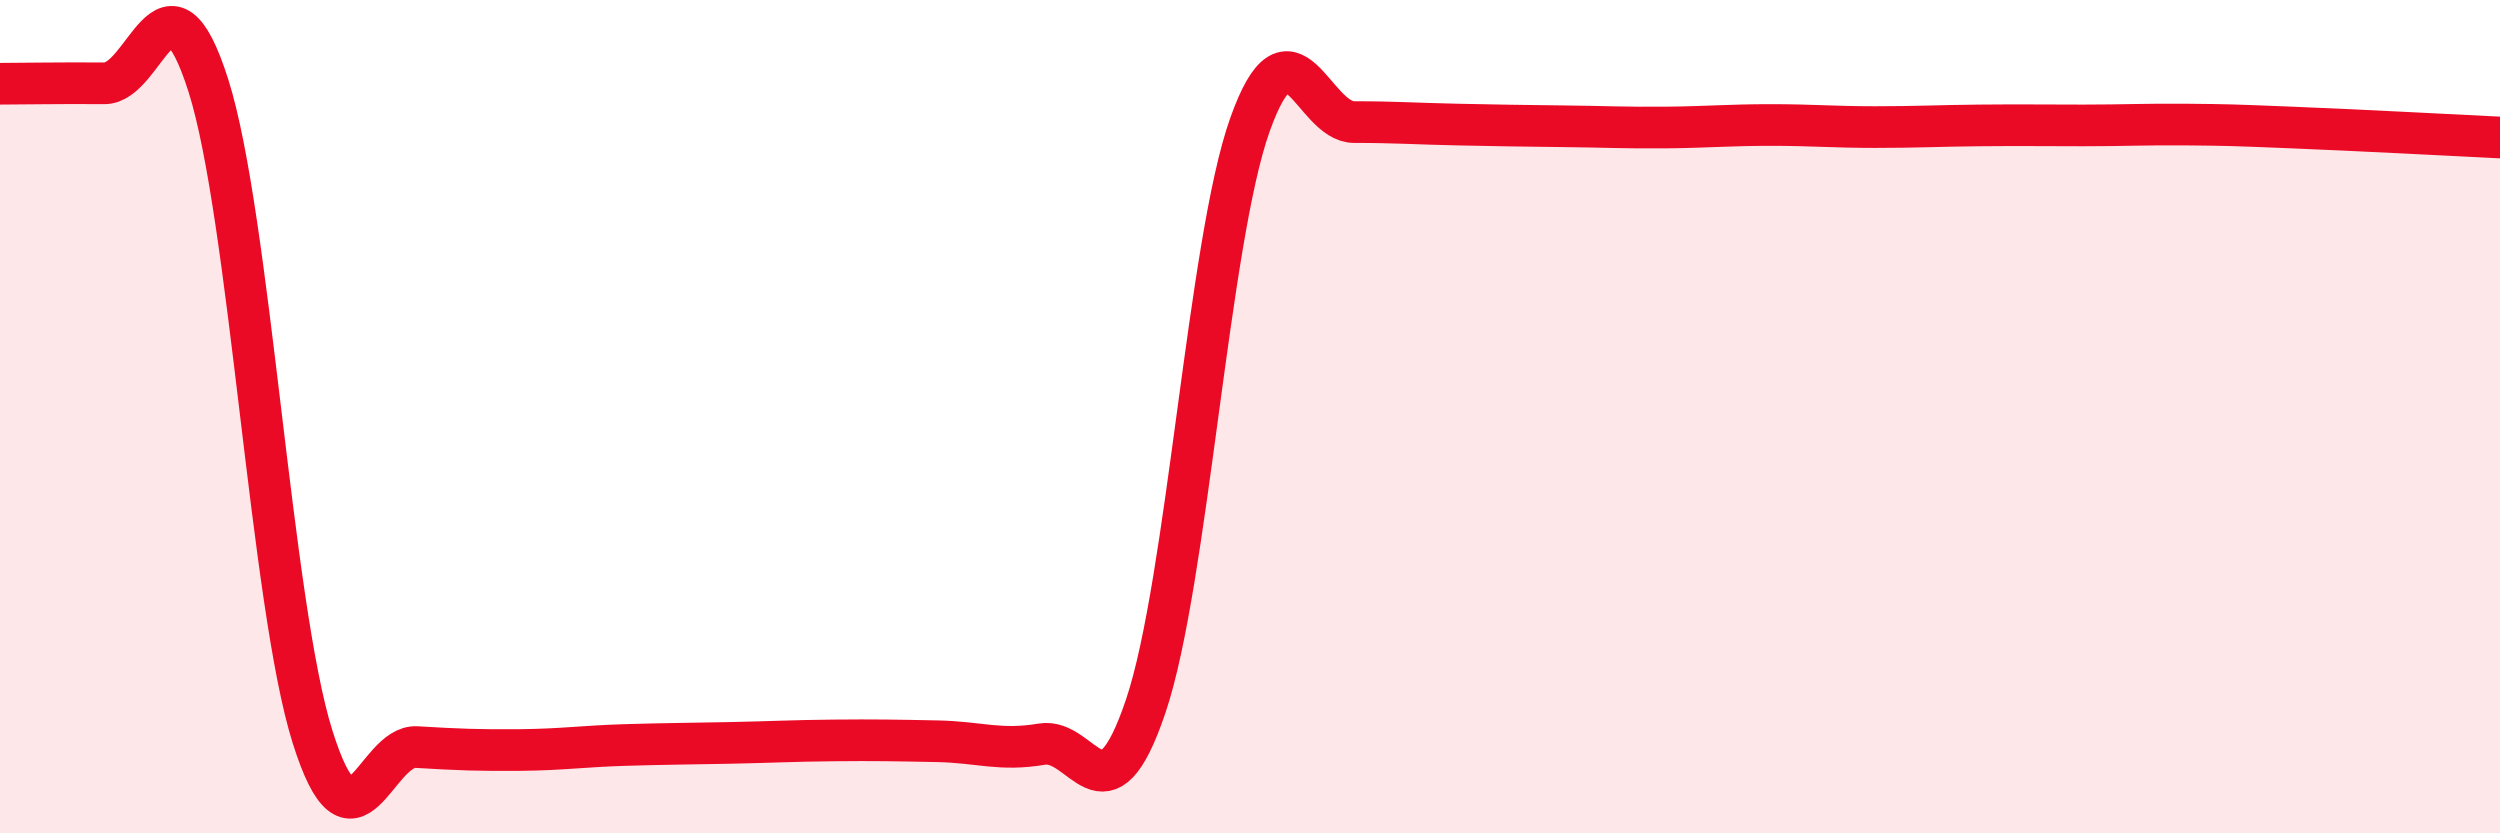
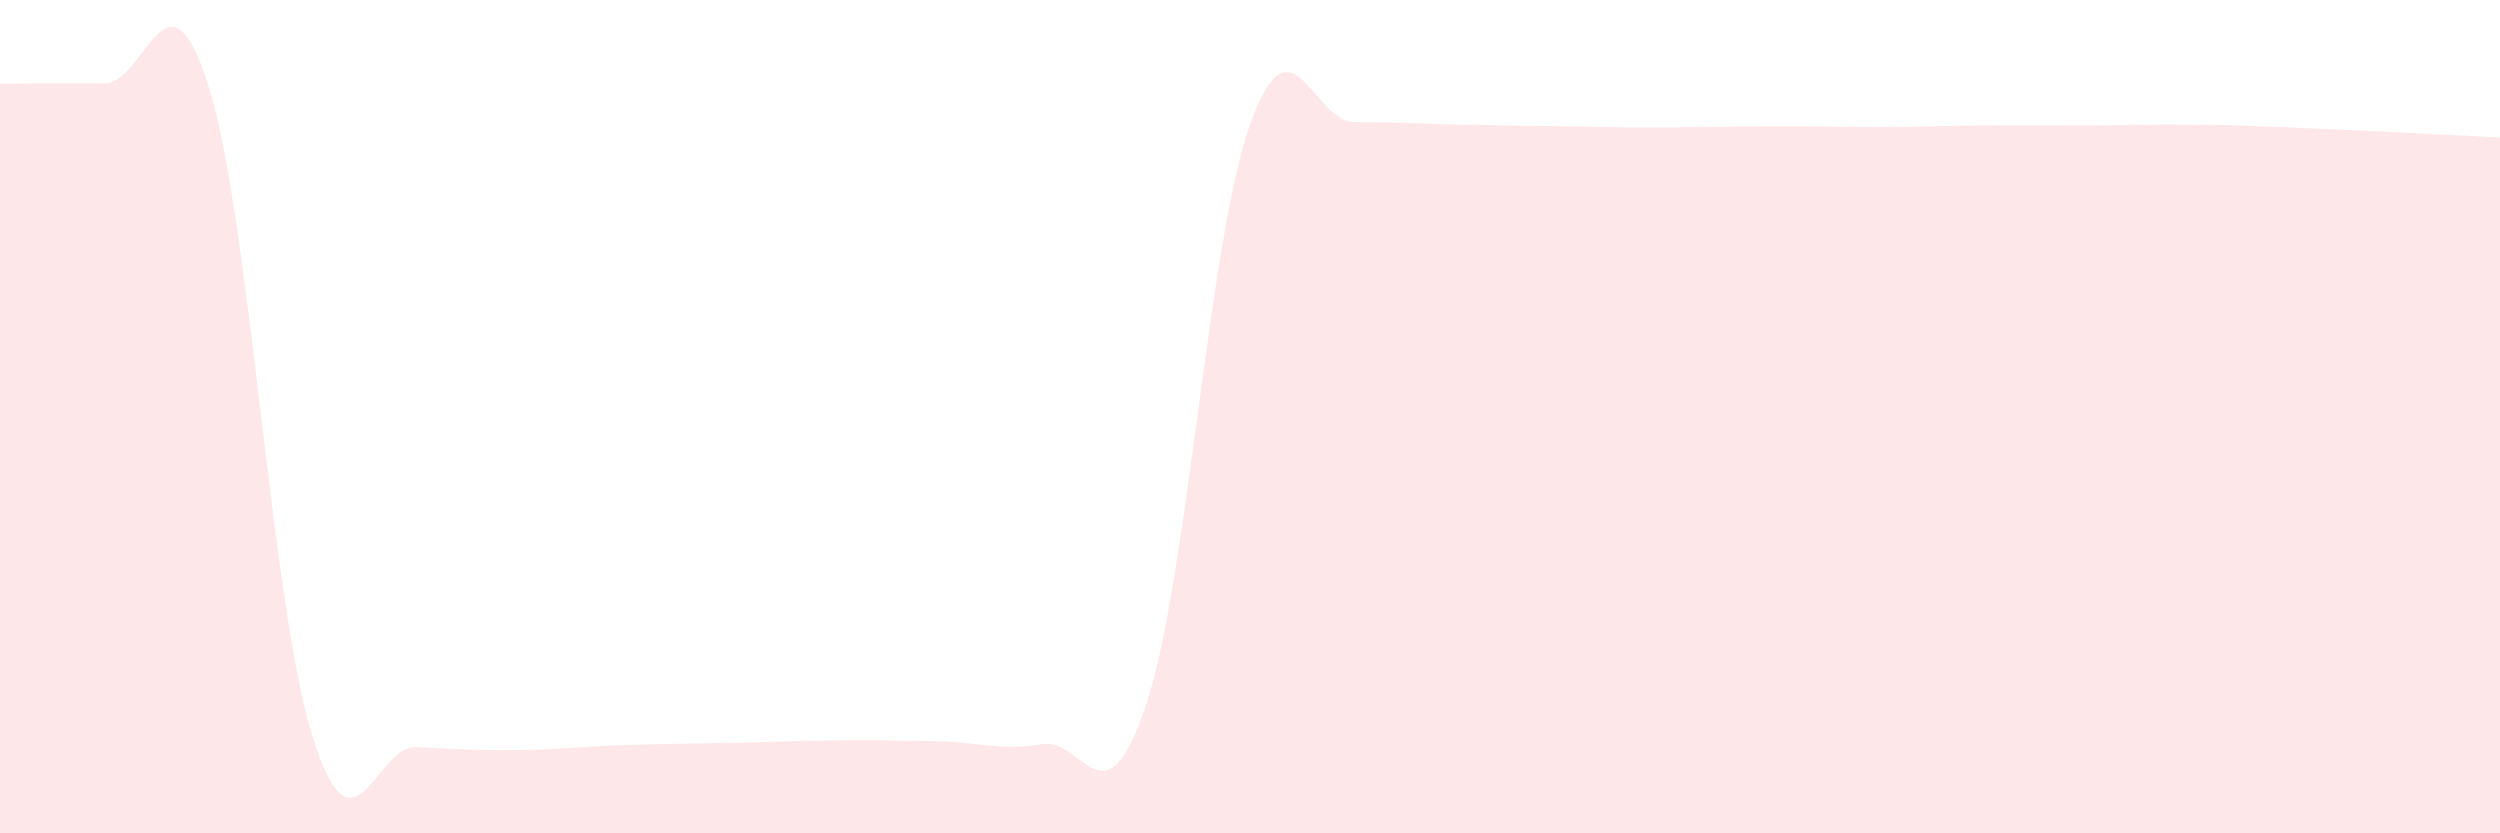
<svg xmlns="http://www.w3.org/2000/svg" width="60" height="20" viewBox="0 0 60 20">
-   <path d="M 0,2.01 C 0.5,2.01 1.5,1.99 2.5,2 C 3.5,2.01 4,-1.09 5,2.05 C 6,5.19 6.5,14.5 7.5,17.68 C 8.5,20.86 9,17.87 10,17.93 C 11,17.99 11.5,18.01 12.5,18 C 13.5,17.99 14,17.91 15,17.88 C 16,17.85 16.5,17.85 17.5,17.83 C 18.5,17.81 19,17.78 20,17.77 C 21,17.76 21.5,17.77 22.5,17.79 C 23.5,17.81 24,18.03 25,17.86 C 26,17.69 26.5,19.91 27.5,16.94 C 28.5,13.97 29,5.79 30,2.99 C 31,0.19 31.5,2.93 32.5,2.93 C 33.5,2.93 34,2.97 35,2.99 C 36,3.01 36.5,3.02 37.5,3.03 C 38.5,3.04 39,3.07 40,3.06 C 41,3.05 41.5,3 42.5,3 C 43.5,3 44,3.05 45,3.05 C 46,3.05 46.5,3.02 47.5,3.01 C 48.5,3 49,3.01 50,3.01 C 51,3.01 51.5,2.98 52.5,2.99 C 53.5,3 53.5,3 55,3.06 C 56.5,3.12 59,3.25 60,3.3L60 20L0 20Z" fill="#EB0A25" opacity="0.1" stroke-linecap="round" stroke-linejoin="round" />
-   <path d="M 0,2.01 C 0.5,2.01 1.5,1.99 2.5,2 C 3.5,2.01 4,-1.09 5,2.05 C 6,5.19 6.5,14.5 7.5,17.68 C 8.5,20.86 9,17.87 10,17.93 C 11,17.99 11.5,18.01 12.5,18 C 13.5,17.99 14,17.91 15,17.88 C 16,17.85 16.5,17.85 17.5,17.83 C 18.5,17.81 19,17.78 20,17.77 C 21,17.76 21.5,17.77 22.5,17.79 C 23.5,17.81 24,18.03 25,17.86 C 26,17.69 26.5,19.91 27.5,16.94 C 28.5,13.97 29,5.79 30,2.99 C 31,0.19 31.5,2.93 32.5,2.93 C 33.5,2.93 34,2.97 35,2.99 C 36,3.01 36.5,3.02 37.5,3.03 C 38.5,3.04 39,3.07 40,3.06 C 41,3.05 41.5,3 42.5,3 C 43.5,3 44,3.05 45,3.05 C 46,3.05 46.5,3.02 47.5,3.01 C 48.5,3 49,3.01 50,3.01 C 51,3.01 51.5,2.98 52.5,2.99 C 53.5,3 53.5,3 55,3.06 C 56.5,3.12 59,3.25 60,3.3" stroke="#EB0A25" stroke-width="1" fill="none" stroke-linecap="round" stroke-linejoin="round" />
+   <path d="M 0,2.01 C 0.5,2.01 1.5,1.99 2.5,2 C 3.5,2.01 4,-1.09 5,2.05 C 6,5.19 6.5,14.5 7.5,17.68 C 8.5,20.86 9,17.87 10,17.93 C 11,17.99 11.5,18.01 12.5,18 C 13.5,17.99 14,17.91 15,17.88 C 16,17.85 16.5,17.85 17.5,17.83 C 18.5,17.81 19,17.78 20,17.77 C 21,17.76 21.5,17.77 22.5,17.79 C 23.5,17.81 24,18.03 25,17.86 C 26,17.69 26.5,19.91 27.5,16.94 C 28.5,13.97 29,5.79 30,2.99 C 31,0.19 31.5,2.93 32.5,2.93 C 33.5,2.93 34,2.97 35,2.99 C 36,3.01 36.5,3.02 37.5,3.03 C 38.5,3.04 39,3.07 40,3.06 C 43.5,3 44,3.05 45,3.05 C 46,3.05 46.5,3.02 47.5,3.01 C 48.5,3 49,3.01 50,3.01 C 51,3.01 51.5,2.98 52.5,2.99 C 53.5,3 53.5,3 55,3.06 C 56.5,3.12 59,3.25 60,3.3L60 20L0 20Z" fill="#EB0A25" opacity="0.1" stroke-linecap="round" stroke-linejoin="round" />
</svg>